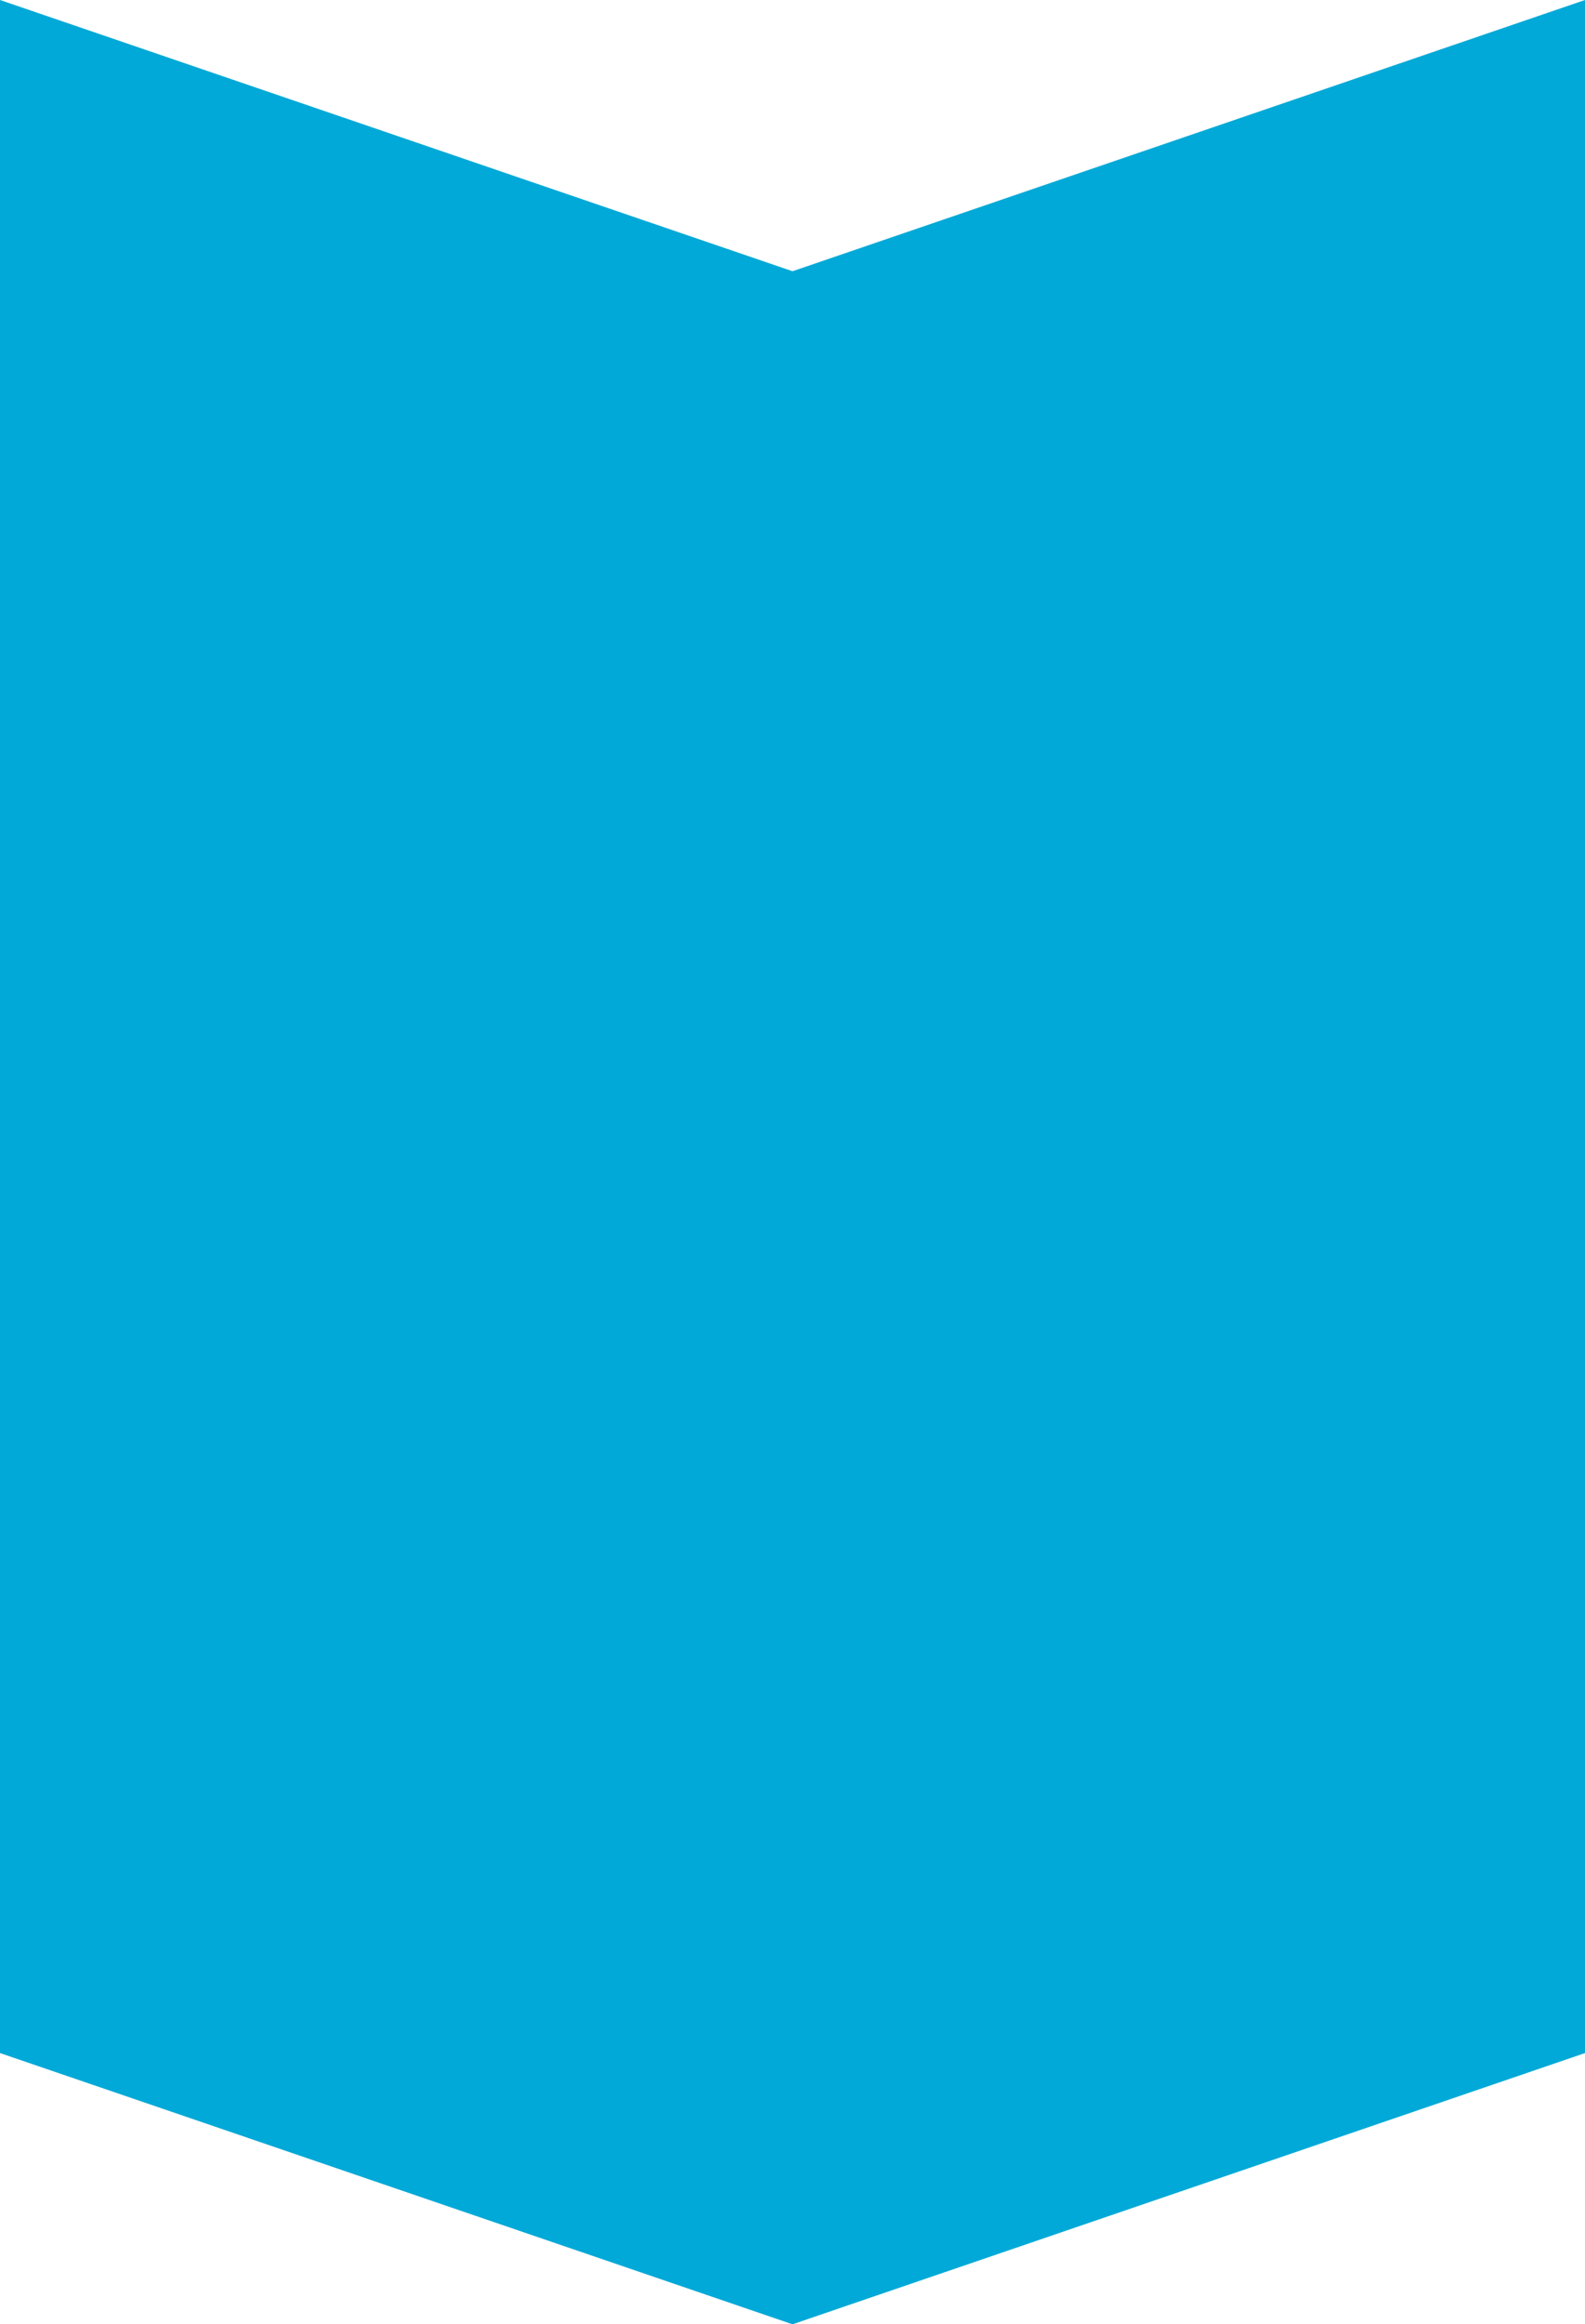
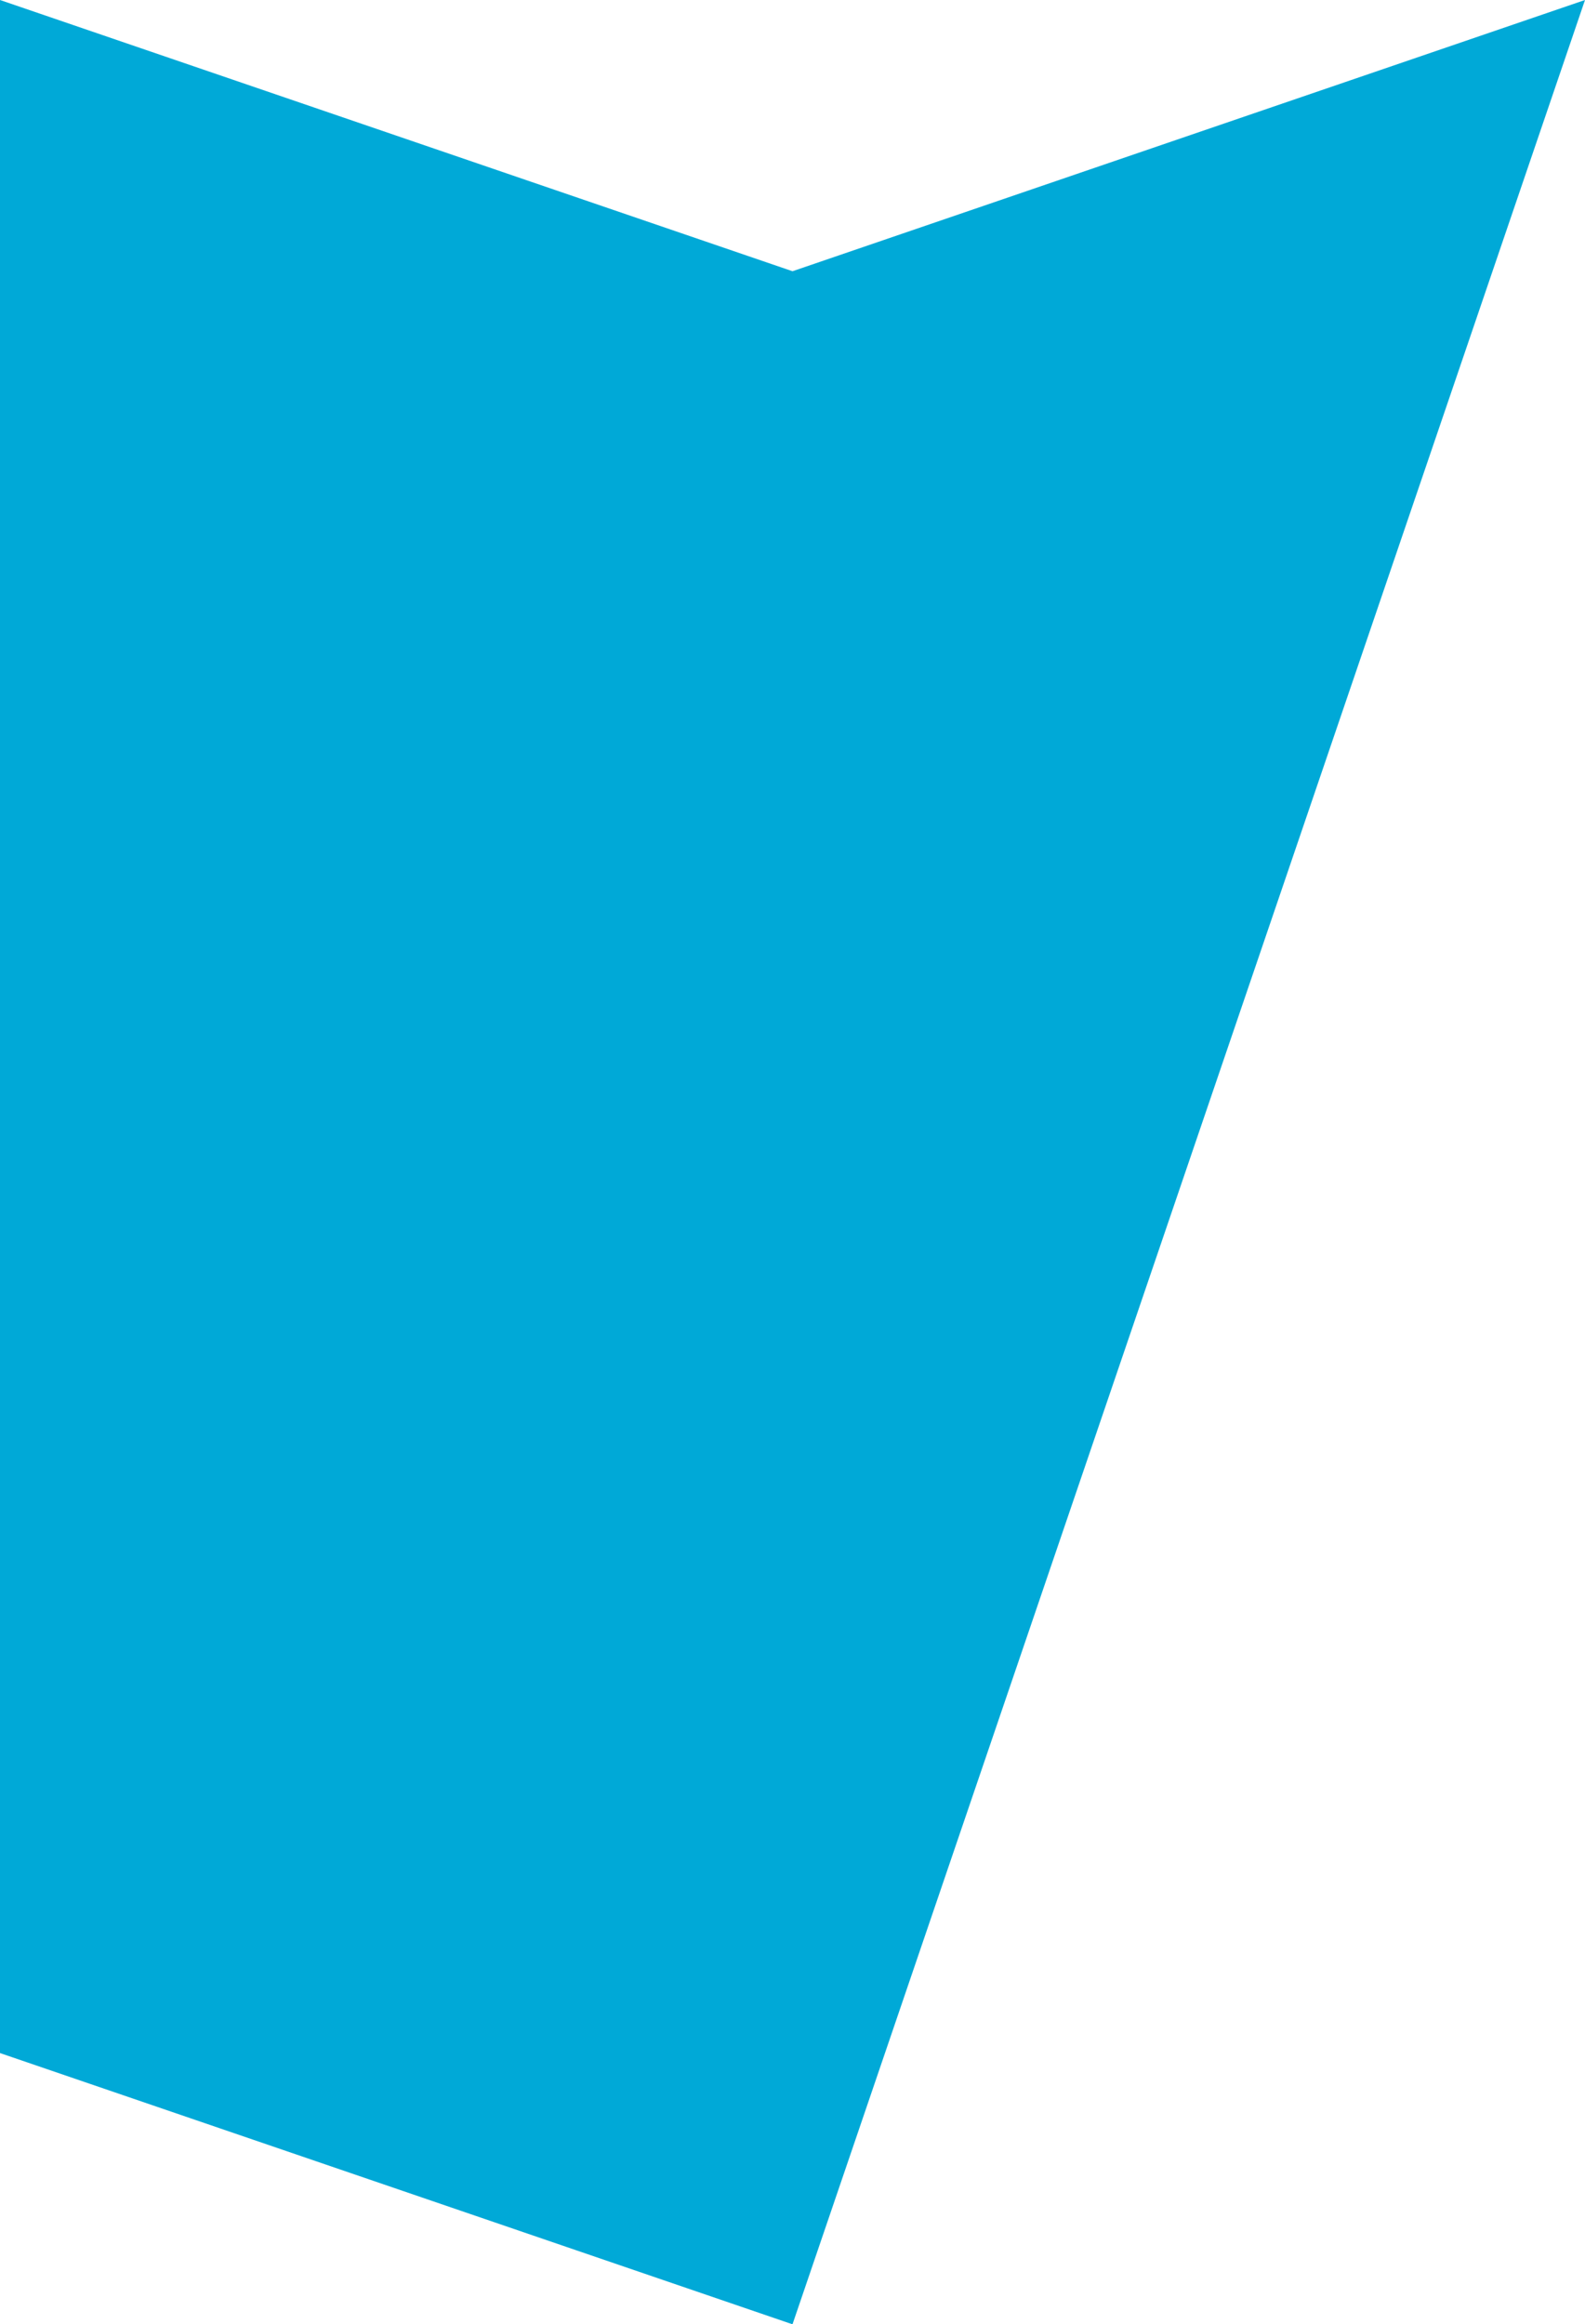
<svg xmlns="http://www.w3.org/2000/svg" width="380" height="557" viewBox="0 0 380 557" fill="none">
-   <path d="M190 65L380 0V492L190 557L0 492V0L190 65Z" fill="#00A9D7" />
+   <path d="M190 65L380 0L190 557L0 492V0L190 65Z" fill="#00A9D7" />
</svg>